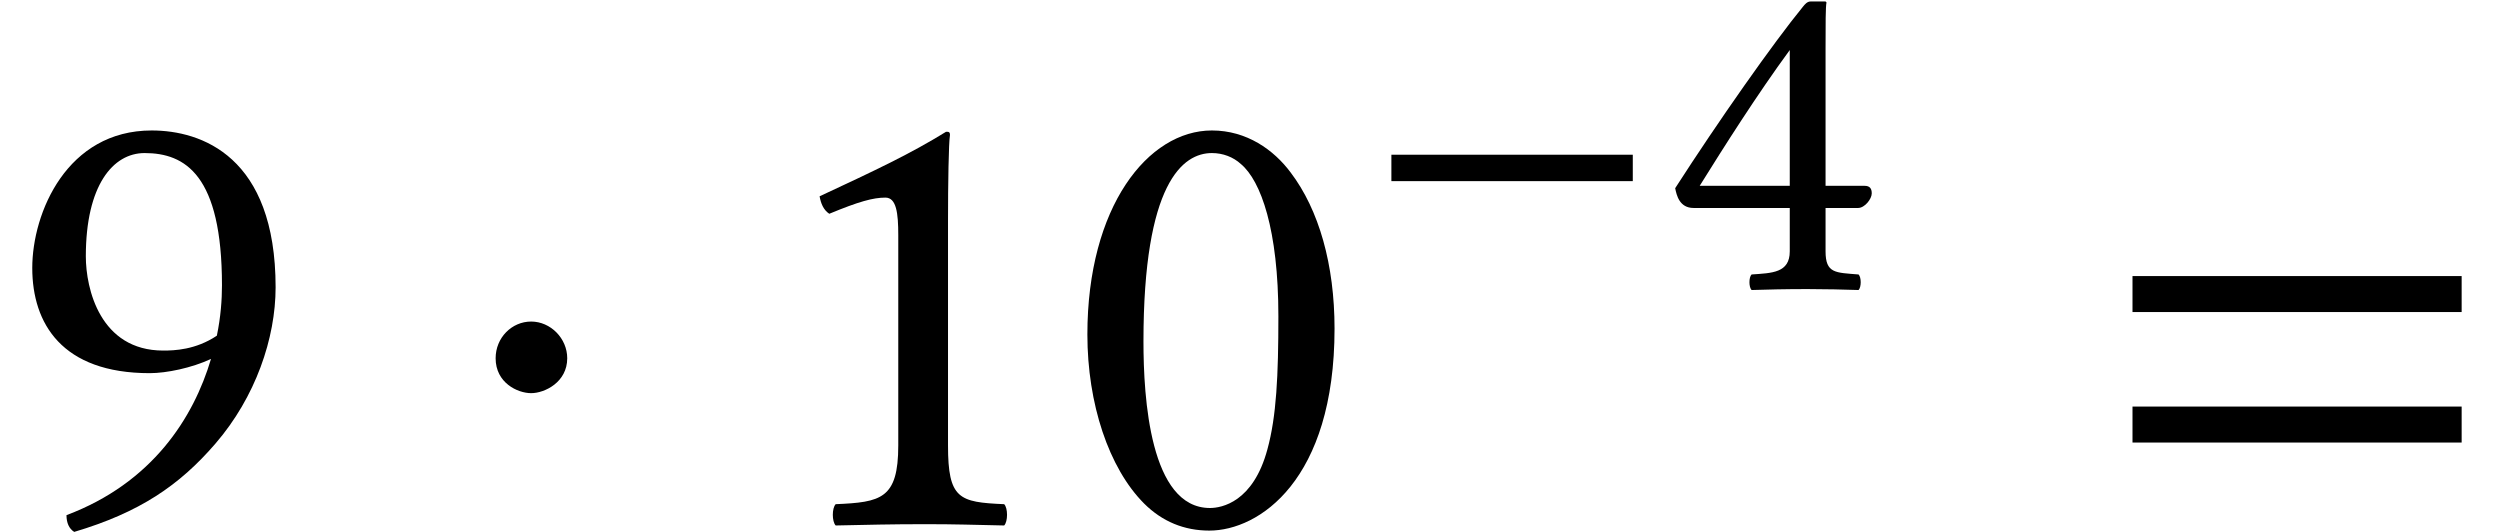
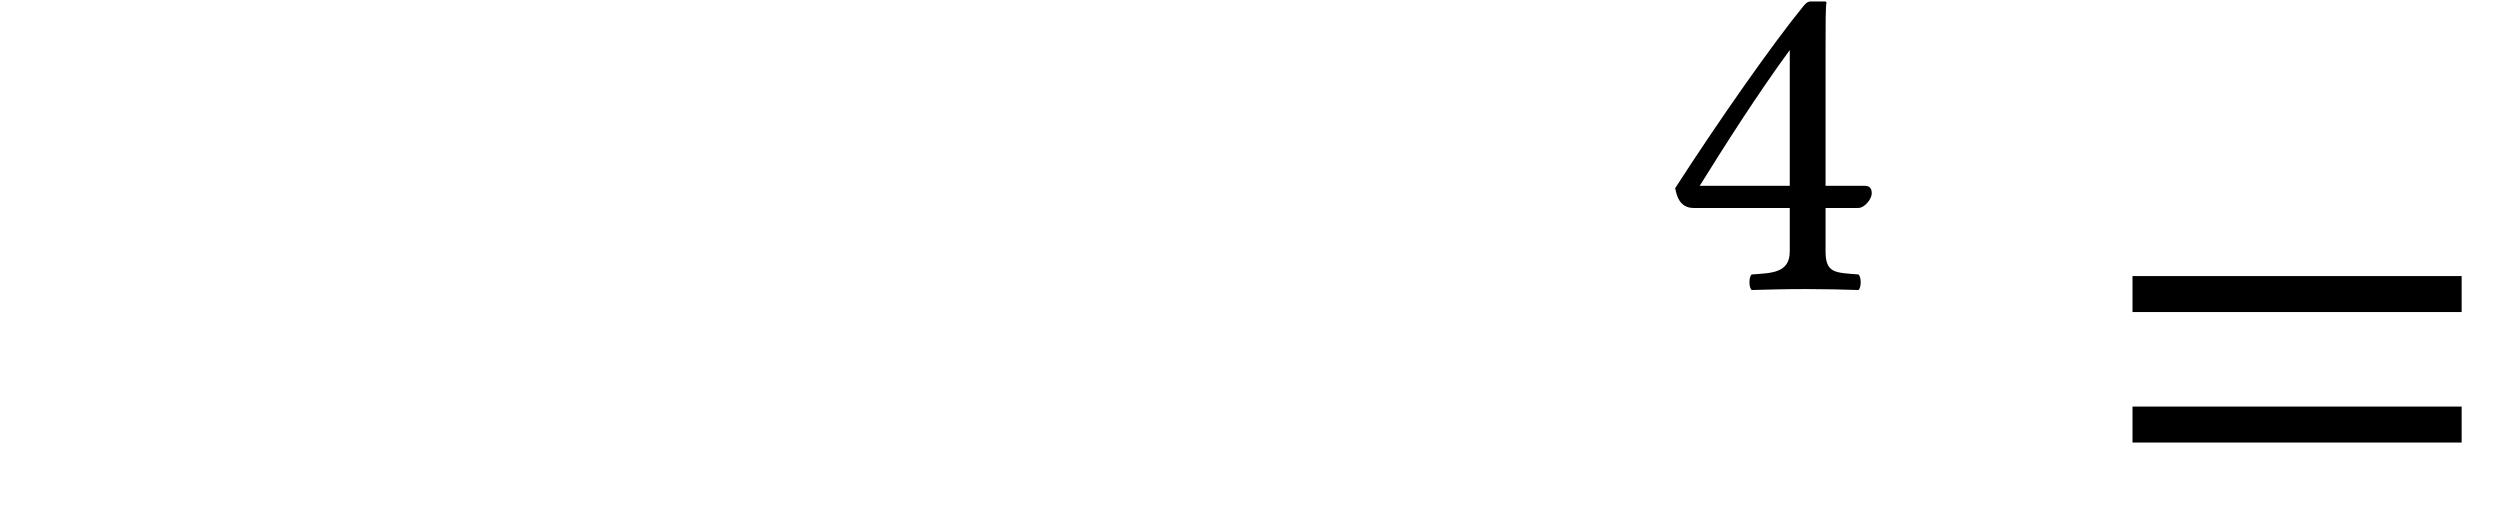
<svg xmlns="http://www.w3.org/2000/svg" xmlns:xlink="http://www.w3.org/1999/xlink" height="8.954pt" version="1.1" viewBox="70.735 59.913 42.109 8.954" width="42.109pt">
  <defs>
-     <path d="M4.558 -1.818V-2.263H0.492V-1.818H4.558Z" id="g18-0" />
-     <path d="M1.437 -2.041C1.437 -2.287 1.231 -2.493 0.993 -2.493S0.556 -2.295 0.556 -2.041C0.556 -1.739 0.826 -1.612 0.993 -1.612S1.437 -1.747 1.437 -2.041Z" id="g18-1" />
    <path d="M6.215 -3.573V-4.179H0.671V-3.573H6.215ZM6.215 -1.375V-1.981H0.671V-1.375H6.215Z" id="g9-61" />
    <use id="g21-1" transform="scale(1.369)" xlink:href="#g18-1" />
    <use id="g26-48" transform="scale(1.369)" xlink:href="#g24-48" />
    <use id="g26-49" transform="scale(1.369)" xlink:href="#g24-49" />
    <use id="g26-57" transform="scale(1.369)" xlink:href="#g24-57" />
-     <path d="M1.842 -4.566C1.977 -4.566 2.104 -4.518 2.199 -4.431C2.446 -4.224 2.66 -3.621 2.66 -2.557C2.66 -1.826 2.636 -1.326 2.525 -0.921C2.35 -0.27 1.961 -0.199 1.818 -0.199C1.08 -0.199 1 -1.556 1 -2.247C1 -4.2 1.485 -4.566 1.842 -4.566ZM1.81 0.079C2.422 0.079 3.351 -0.54 3.351 -2.406C3.351 -3.192 3.16 -3.867 2.811 -4.327C2.604 -4.605 2.271 -4.844 1.842 -4.844C1.056 -4.844 0.31 -3.907 0.31 -2.334C0.31 -1.485 0.572 -0.691 1.008 -0.254C1.231 -0.032 1.501 0.079 1.81 0.079Z" id="g24-48" />
-     <path d="M2.287 -0.969V-3.724C2.287 -4.2 2.295 -4.685 2.311 -4.788C2.311 -4.828 2.295 -4.828 2.263 -4.828C1.826 -4.558 1.405 -4.359 0.707 -4.034C0.723 -3.946 0.754 -3.867 0.826 -3.819C1.191 -3.97 1.366 -4.018 1.517 -4.018C1.652 -4.018 1.675 -3.827 1.675 -3.557V-0.969C1.675 -0.31 1.461 -0.27 0.905 -0.246C0.858 -0.199 0.858 -0.032 0.905 0.016C1.294 0.008 1.58 0 2.009 0C2.39 0 2.581 0.008 2.978 0.016C3.025 -0.032 3.025 -0.199 2.978 -0.246C2.422 -0.27 2.287 -0.31 2.287 -0.969Z" id="g24-49" />
    <path d="M2.152 -4.026V-1.739H0.635C1.04 -2.39 1.604 -3.279 2.152 -4.026ZM3.414 -1.739H2.755V-4.058C2.755 -4.455 2.755 -4.764 2.771 -4.828L2.755 -4.844H2.501C2.446 -4.844 2.406 -4.796 2.374 -4.756C1.874 -4.145 0.953 -2.835 0.222 -1.699C0.246 -1.58 0.294 -1.366 0.532 -1.366H2.152V-0.635C2.152 -0.27 1.85 -0.27 1.509 -0.246C1.461 -0.199 1.461 -0.032 1.509 0.016C1.763 0.008 2.08 0 2.446 0C2.755 0 3.057 0.008 3.311 0.016C3.359 -0.032 3.359 -0.199 3.311 -0.246C2.922 -0.278 2.755 -0.262 2.755 -0.635V-1.366H3.303C3.414 -1.366 3.533 -1.517 3.533 -1.612C3.533 -1.691 3.502 -1.739 3.414 -1.739Z" id="g24-52" />
-     <path d="M2.668 -2.319C2.406 -2.144 2.144 -2.136 2.009 -2.136C1.231 -2.136 1.056 -2.898 1.056 -3.295C1.056 -4.169 1.39 -4.566 1.779 -4.566C2.279 -4.566 2.731 -4.296 2.731 -2.938C2.731 -2.763 2.716 -2.549 2.668 -2.319ZM2.596 -2.033C2.382 -1.31 1.874 -0.508 0.818 -0.111C0.818 -0.016 0.85 0.056 0.913 0.095C1.715 -0.143 2.207 -0.476 2.652 -0.993C3.144 -1.564 3.391 -2.287 3.391 -2.914C3.391 -4.526 2.477 -4.844 1.866 -4.844C0.826 -4.844 0.397 -3.835 0.397 -3.152S0.762 -1.858 1.842 -1.858C2.049 -1.858 2.358 -1.922 2.596 -2.033Z" id="g24-57" />
  </defs>
  <g id="page1">
    <use x="70.735" xlink:href="#g26-57" y="68.742" />
    <use x="78.322" xlink:href="#g21-1" y="68.742" />
    <use x="83.572" xlink:href="#g26-49" y="68.742" />
    <use x="88.626" xlink:href="#g26-48" y="68.742" />
    <use x="93.679" xlink:href="#g18-0" y="64.782" />
    <use x="98.729" xlink:href="#g24-52" y="64.782" />
    <use x="105.983" xlink:href="#g9-61" y="68.742" />
  </g>
</svg>